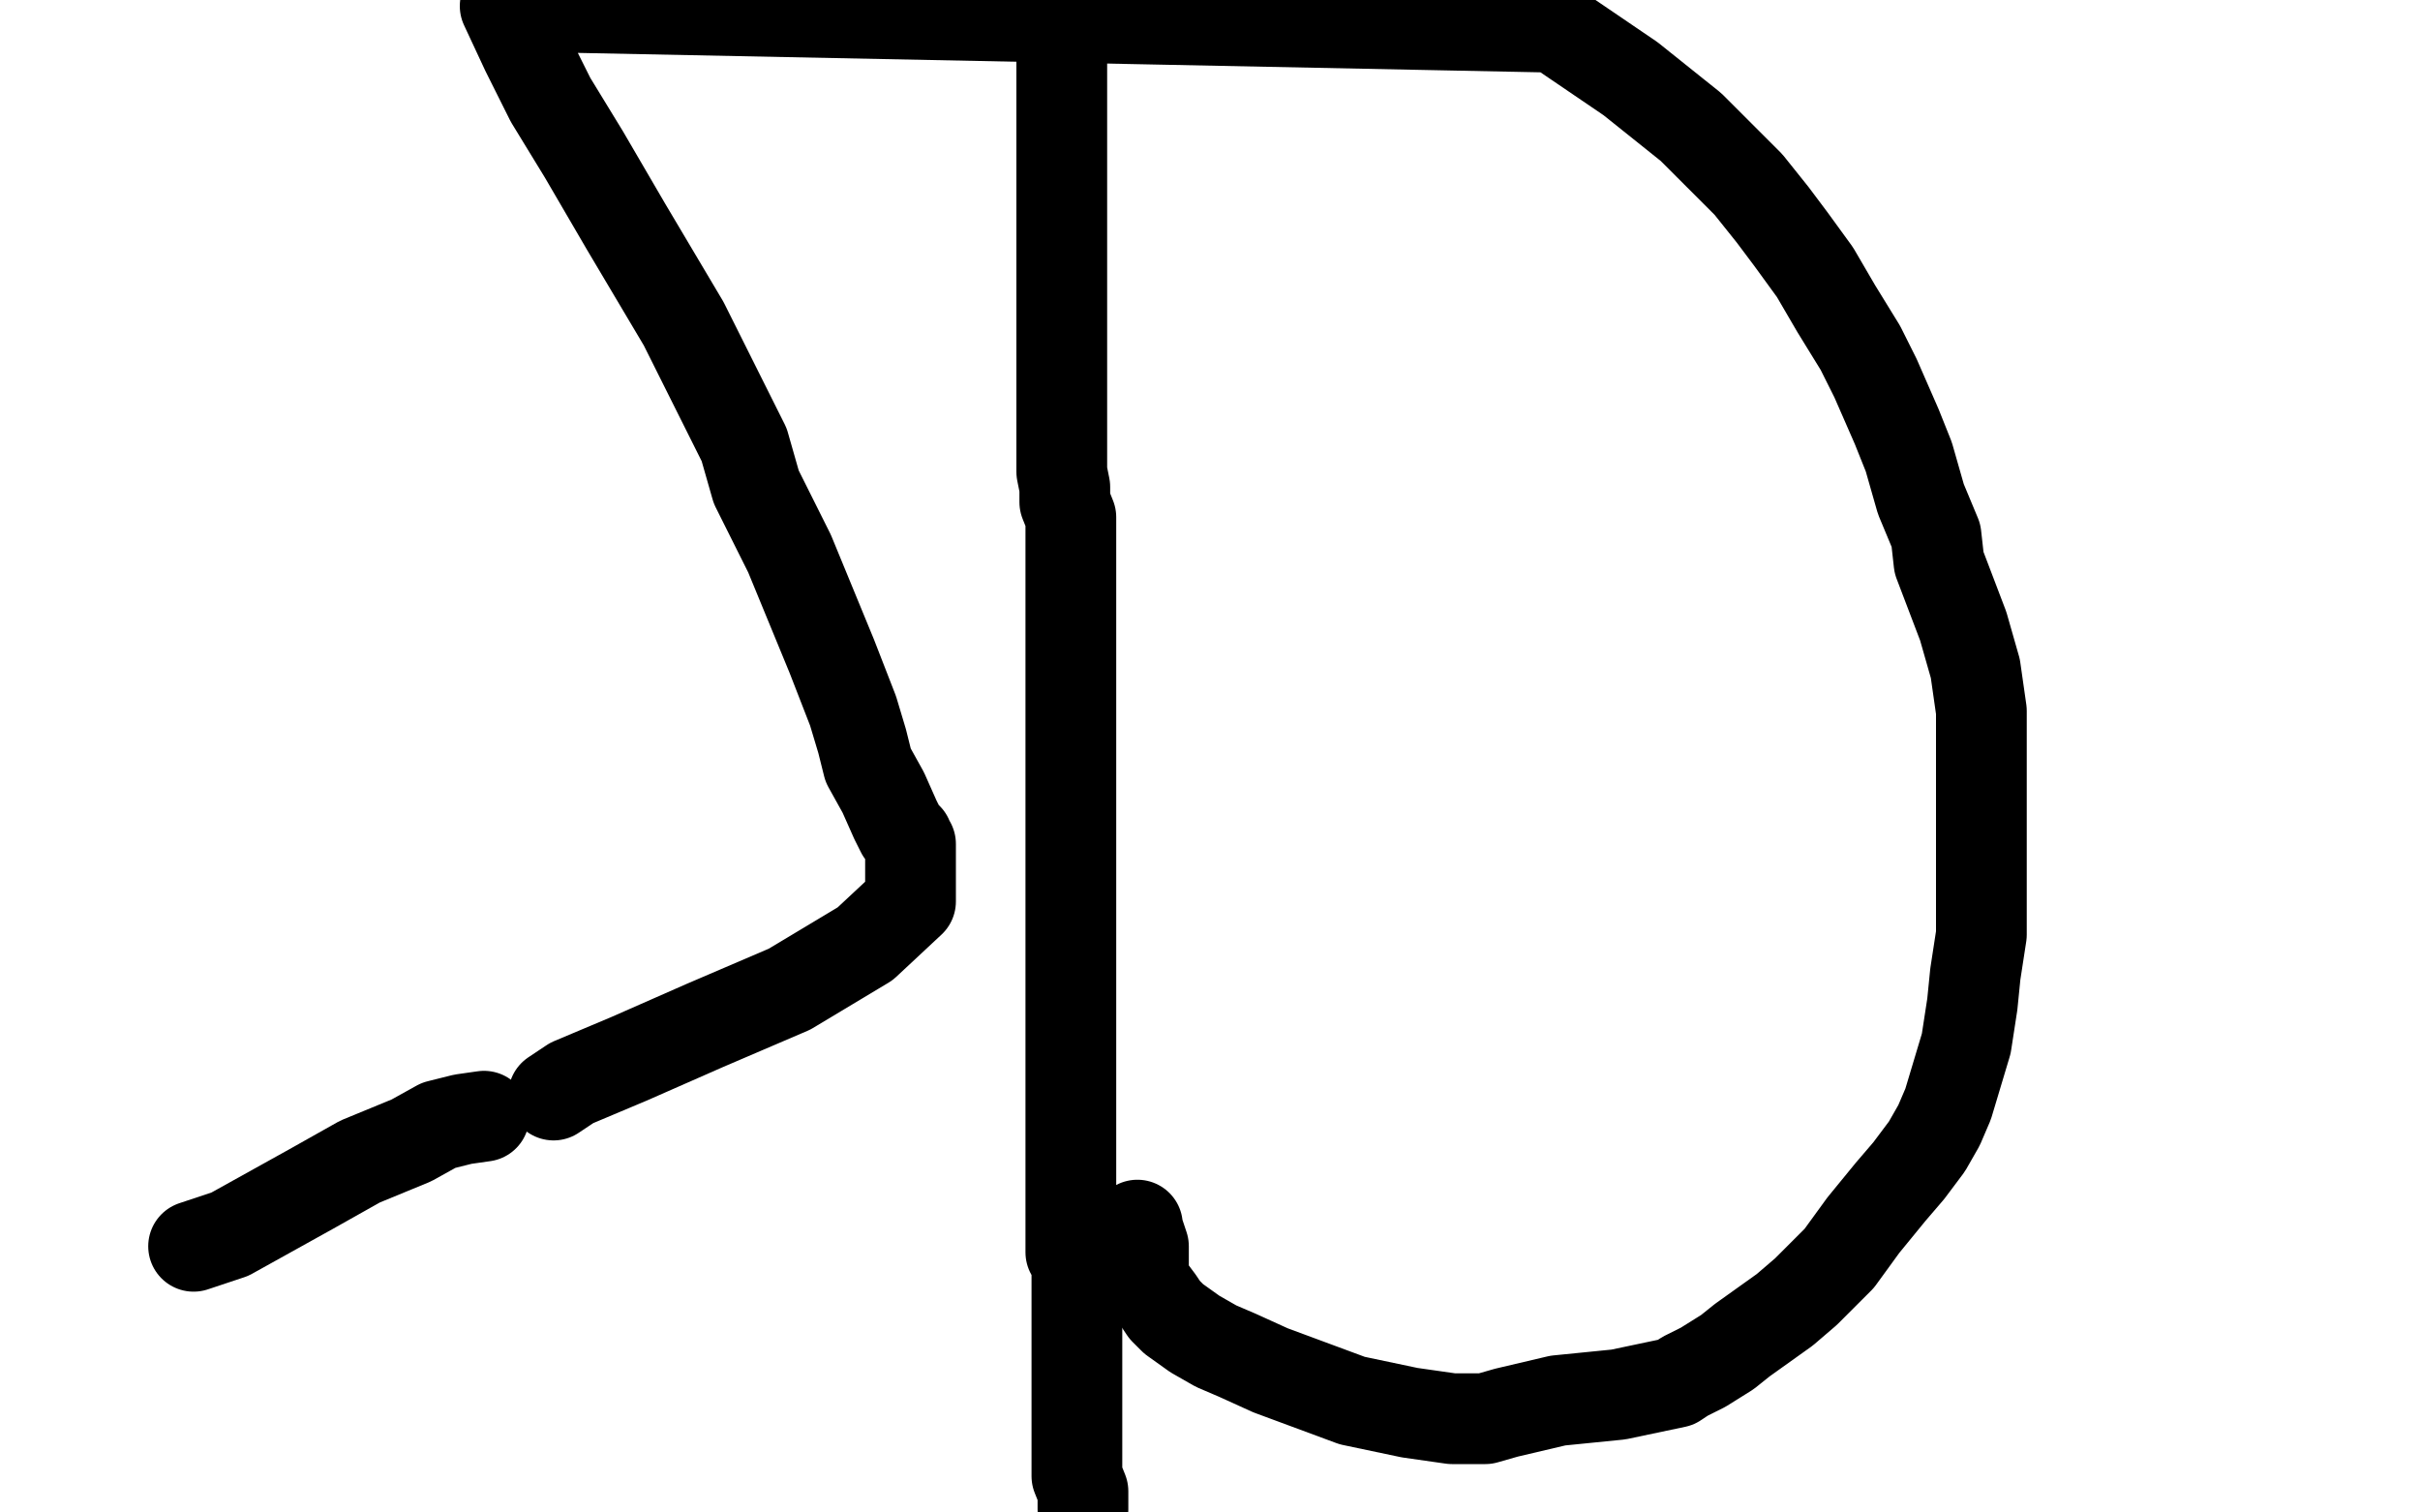
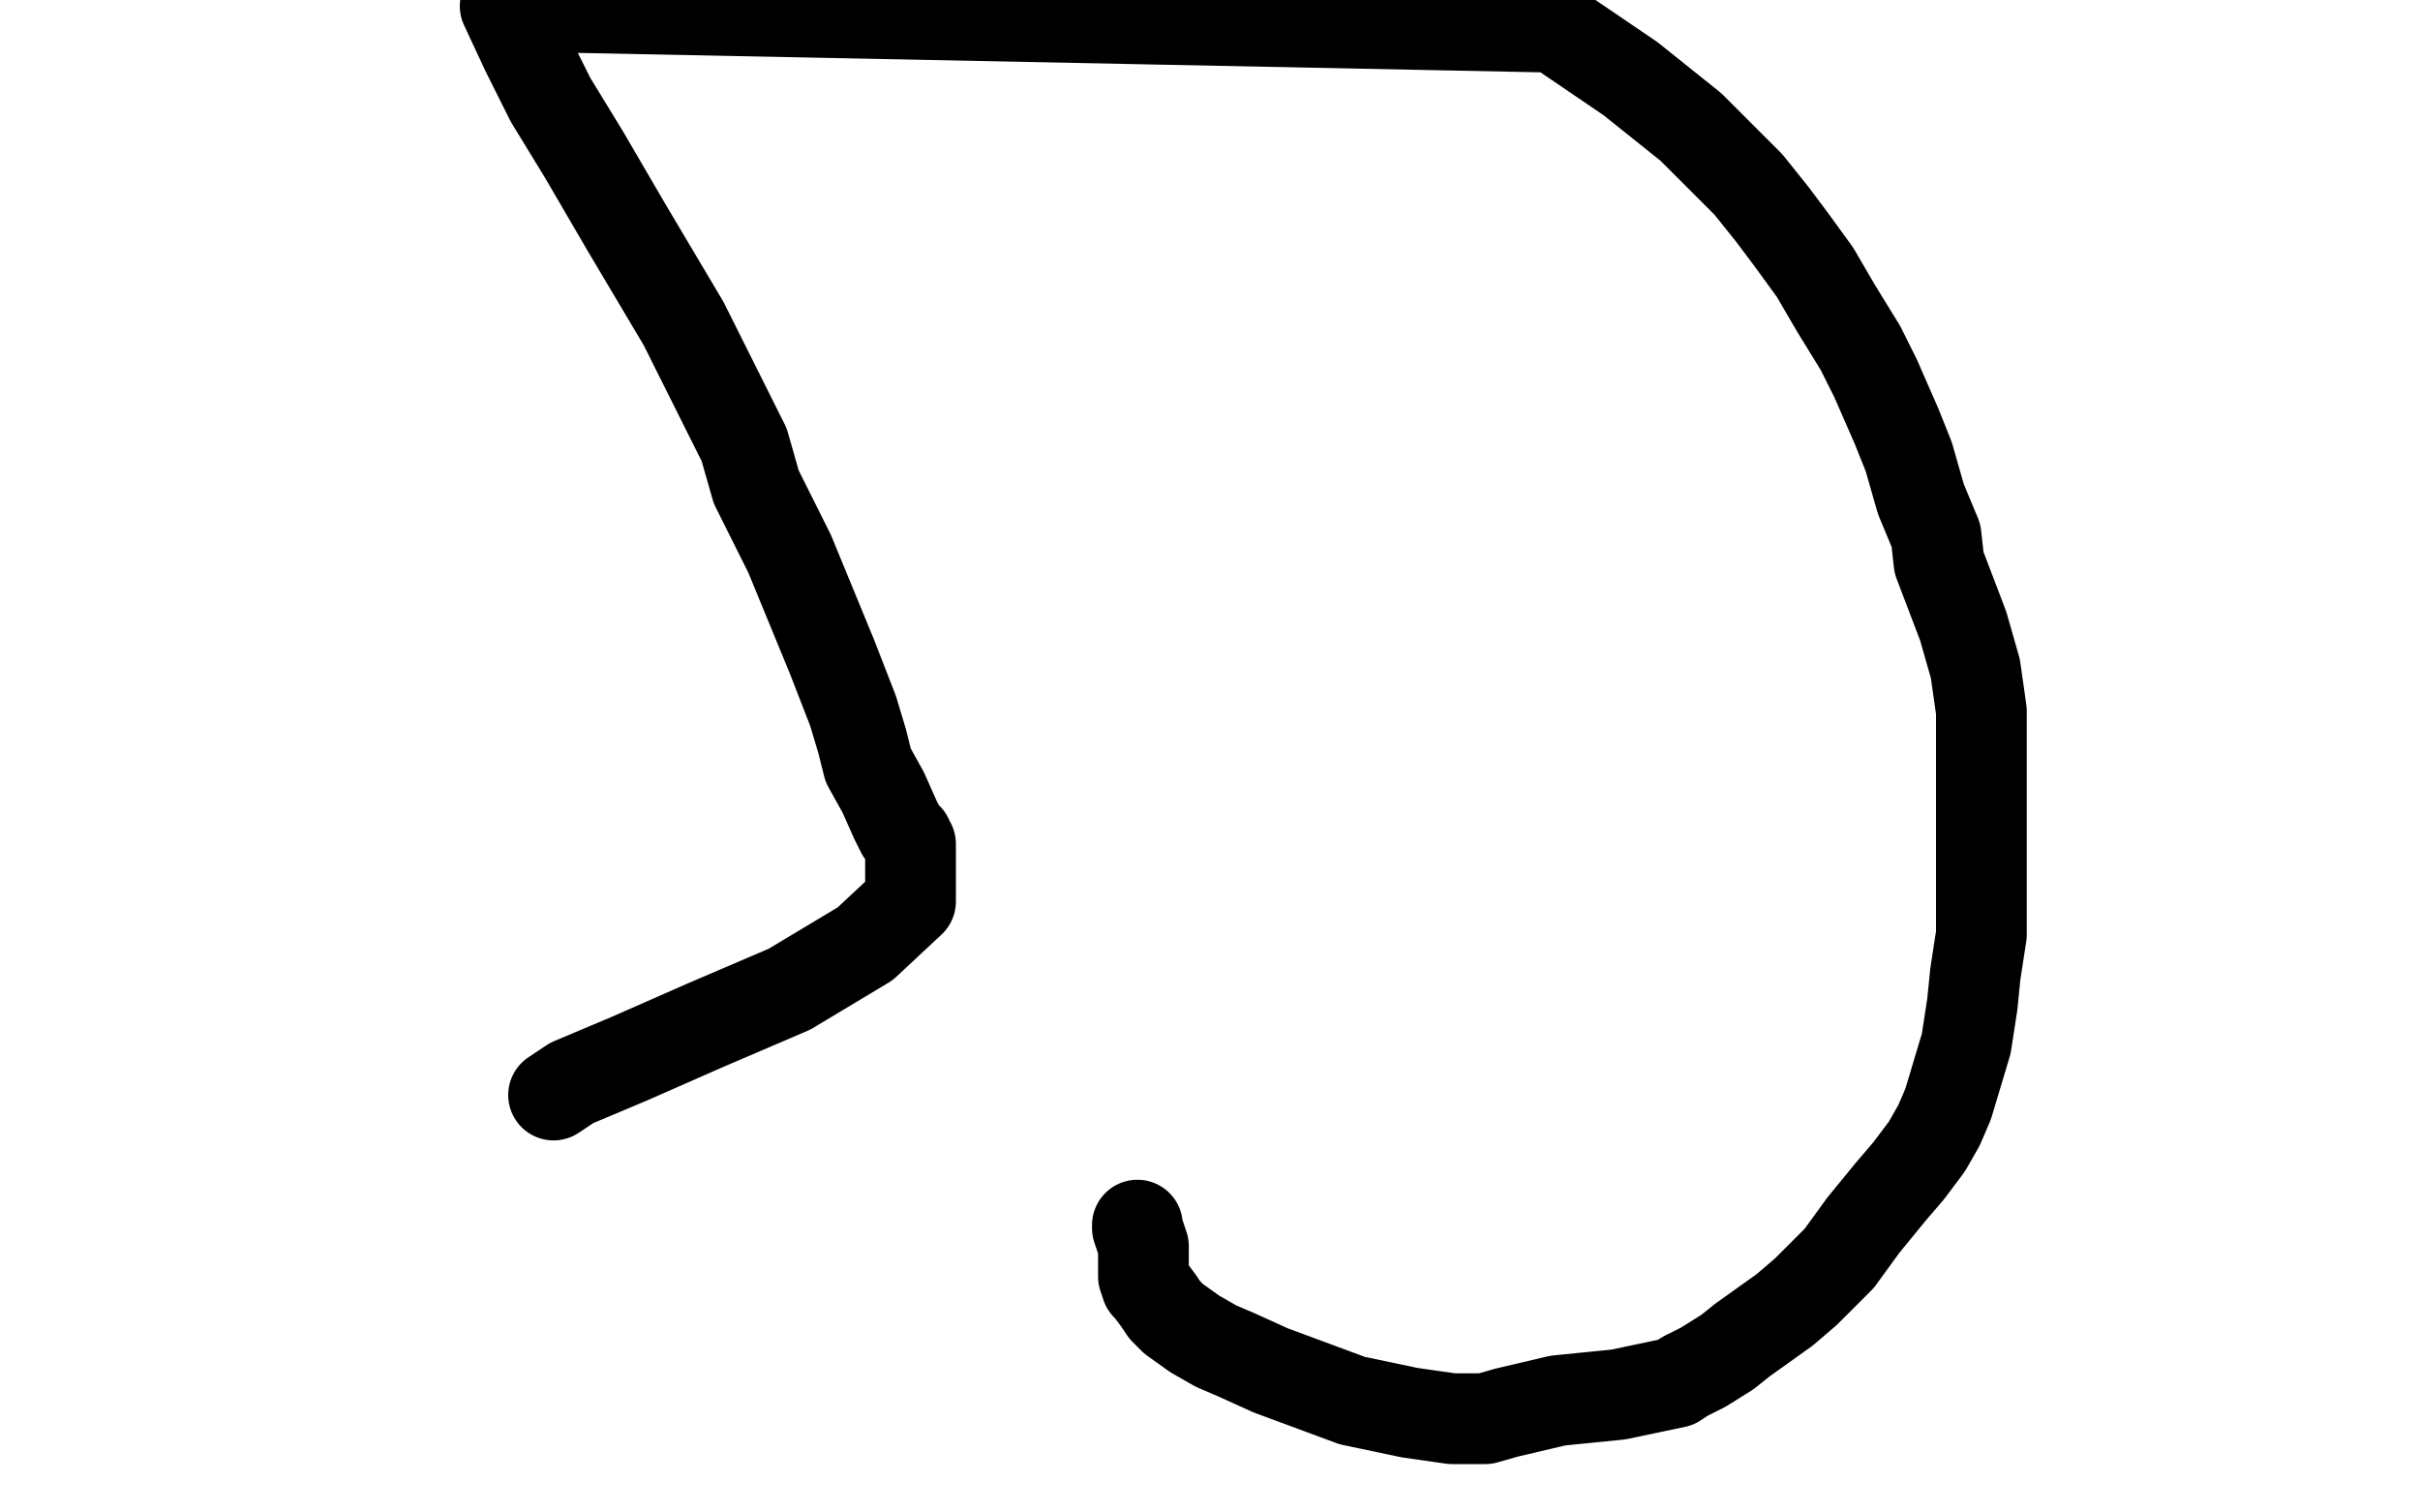
<svg xmlns="http://www.w3.org/2000/svg" width="800" height="500" version="1.1" style="stroke-antialiasing: false">
  <desc>This SVG has been created on https://colorillo.com/</desc>
  <rect x="0" y="0" width="800" height="500" style="fill: rgb(255,255,255); stroke-width:0" />
-   <polyline points="349,9 351,10 351,10 351,12 351,12 351,15 351,15 351,20 351,20 351,28 351,28 351,36 351,36 351,44 351,44 351,57 351,62 351,69 351,78 351,83 351,87 351,93 351,100 351,105 351,112 351,119 351,125 351,129 351,135 351,144 351,150 351,156 352,161 352,166 354,171 354,177 354,187 354,196 354,207 354,221 354,235 354,248 354,270 354,282 354,297 354,311 354,323 354,334 354,343 354,349 354,354 354,355 354,356 354,357 354,364 354,368 354,372 354,377 354,382 354,386 354,390 354,394 354,396 354,399 354,403 354,410 354,414 356,416 356,417 356,418 356,420 356,424 356,425 356,430 356,436 356,440 356,442 356,444 356,446 356,448 356,452 356,454 356,456 356,458 356,459 356,465 356,467 356,469 356,470 356,471 356,473 356,475 356,477 356,479 356,482 356,483 356,485 356,486 356,487 356,488 358,493 358,496 358,499" style="fill: none; stroke: #000000; stroke-width: 30; stroke-linejoin: round; stroke-linecap: round; stroke-antialiasing: false; stroke-antialias: 0; opacity: 1.0" />
  <polyline points="376,405 376,406 376,406 378,412 378,412 378,418 378,418 378,422 378,422 379,425 379,425 380,426 380,426 383,430 383,430 385,433 388,436 395,441 402,445 409,448 420,453 447,463 466,467 480,469 484,469 487,469 491,469 498,467 515,463 535,461 554,457 557,455 563,452 571,447 576,443 583,438 590,433 597,427 608,416 616,405 625,394 631,387 637,379 641,372 644,365 650,345 652,332 653,322 655,309 655,297 655,285 655,273 655,261 655,250 655,235 653,221 649,207 641,186 640,177 635,165 631,151 627,141 620,125 615,115 607,102 600,90 592,79 586,71 578,61 559,42 539,26 514,9 167,2 174,17 182,33 193,51 207,75 226,107 237,129 246,147 250,161 261,183 268,200 275,217 282,235 285,245 287,253 292,262 296,271 298,275 300,277 300,278 301,279 301,281 301,284 301,292 301,298 286,312 261,327 233,339 208,350 189,358 183,362" style="fill: none; stroke: #000000; stroke-width: 30; stroke-linejoin: round; stroke-linecap: round; stroke-antialiasing: false; stroke-antialias: 0; opacity: 1.0" />
-   <polyline points="160,369 153,370 153,370 145,372 145,372 136,377 136,377 119,384 103,393 76,408 64,412" style="fill: none; stroke: #000000; stroke-width: 30; stroke-linejoin: round; stroke-linecap: round; stroke-antialiasing: false; stroke-antialias: 0; opacity: 1.0" />
</svg>